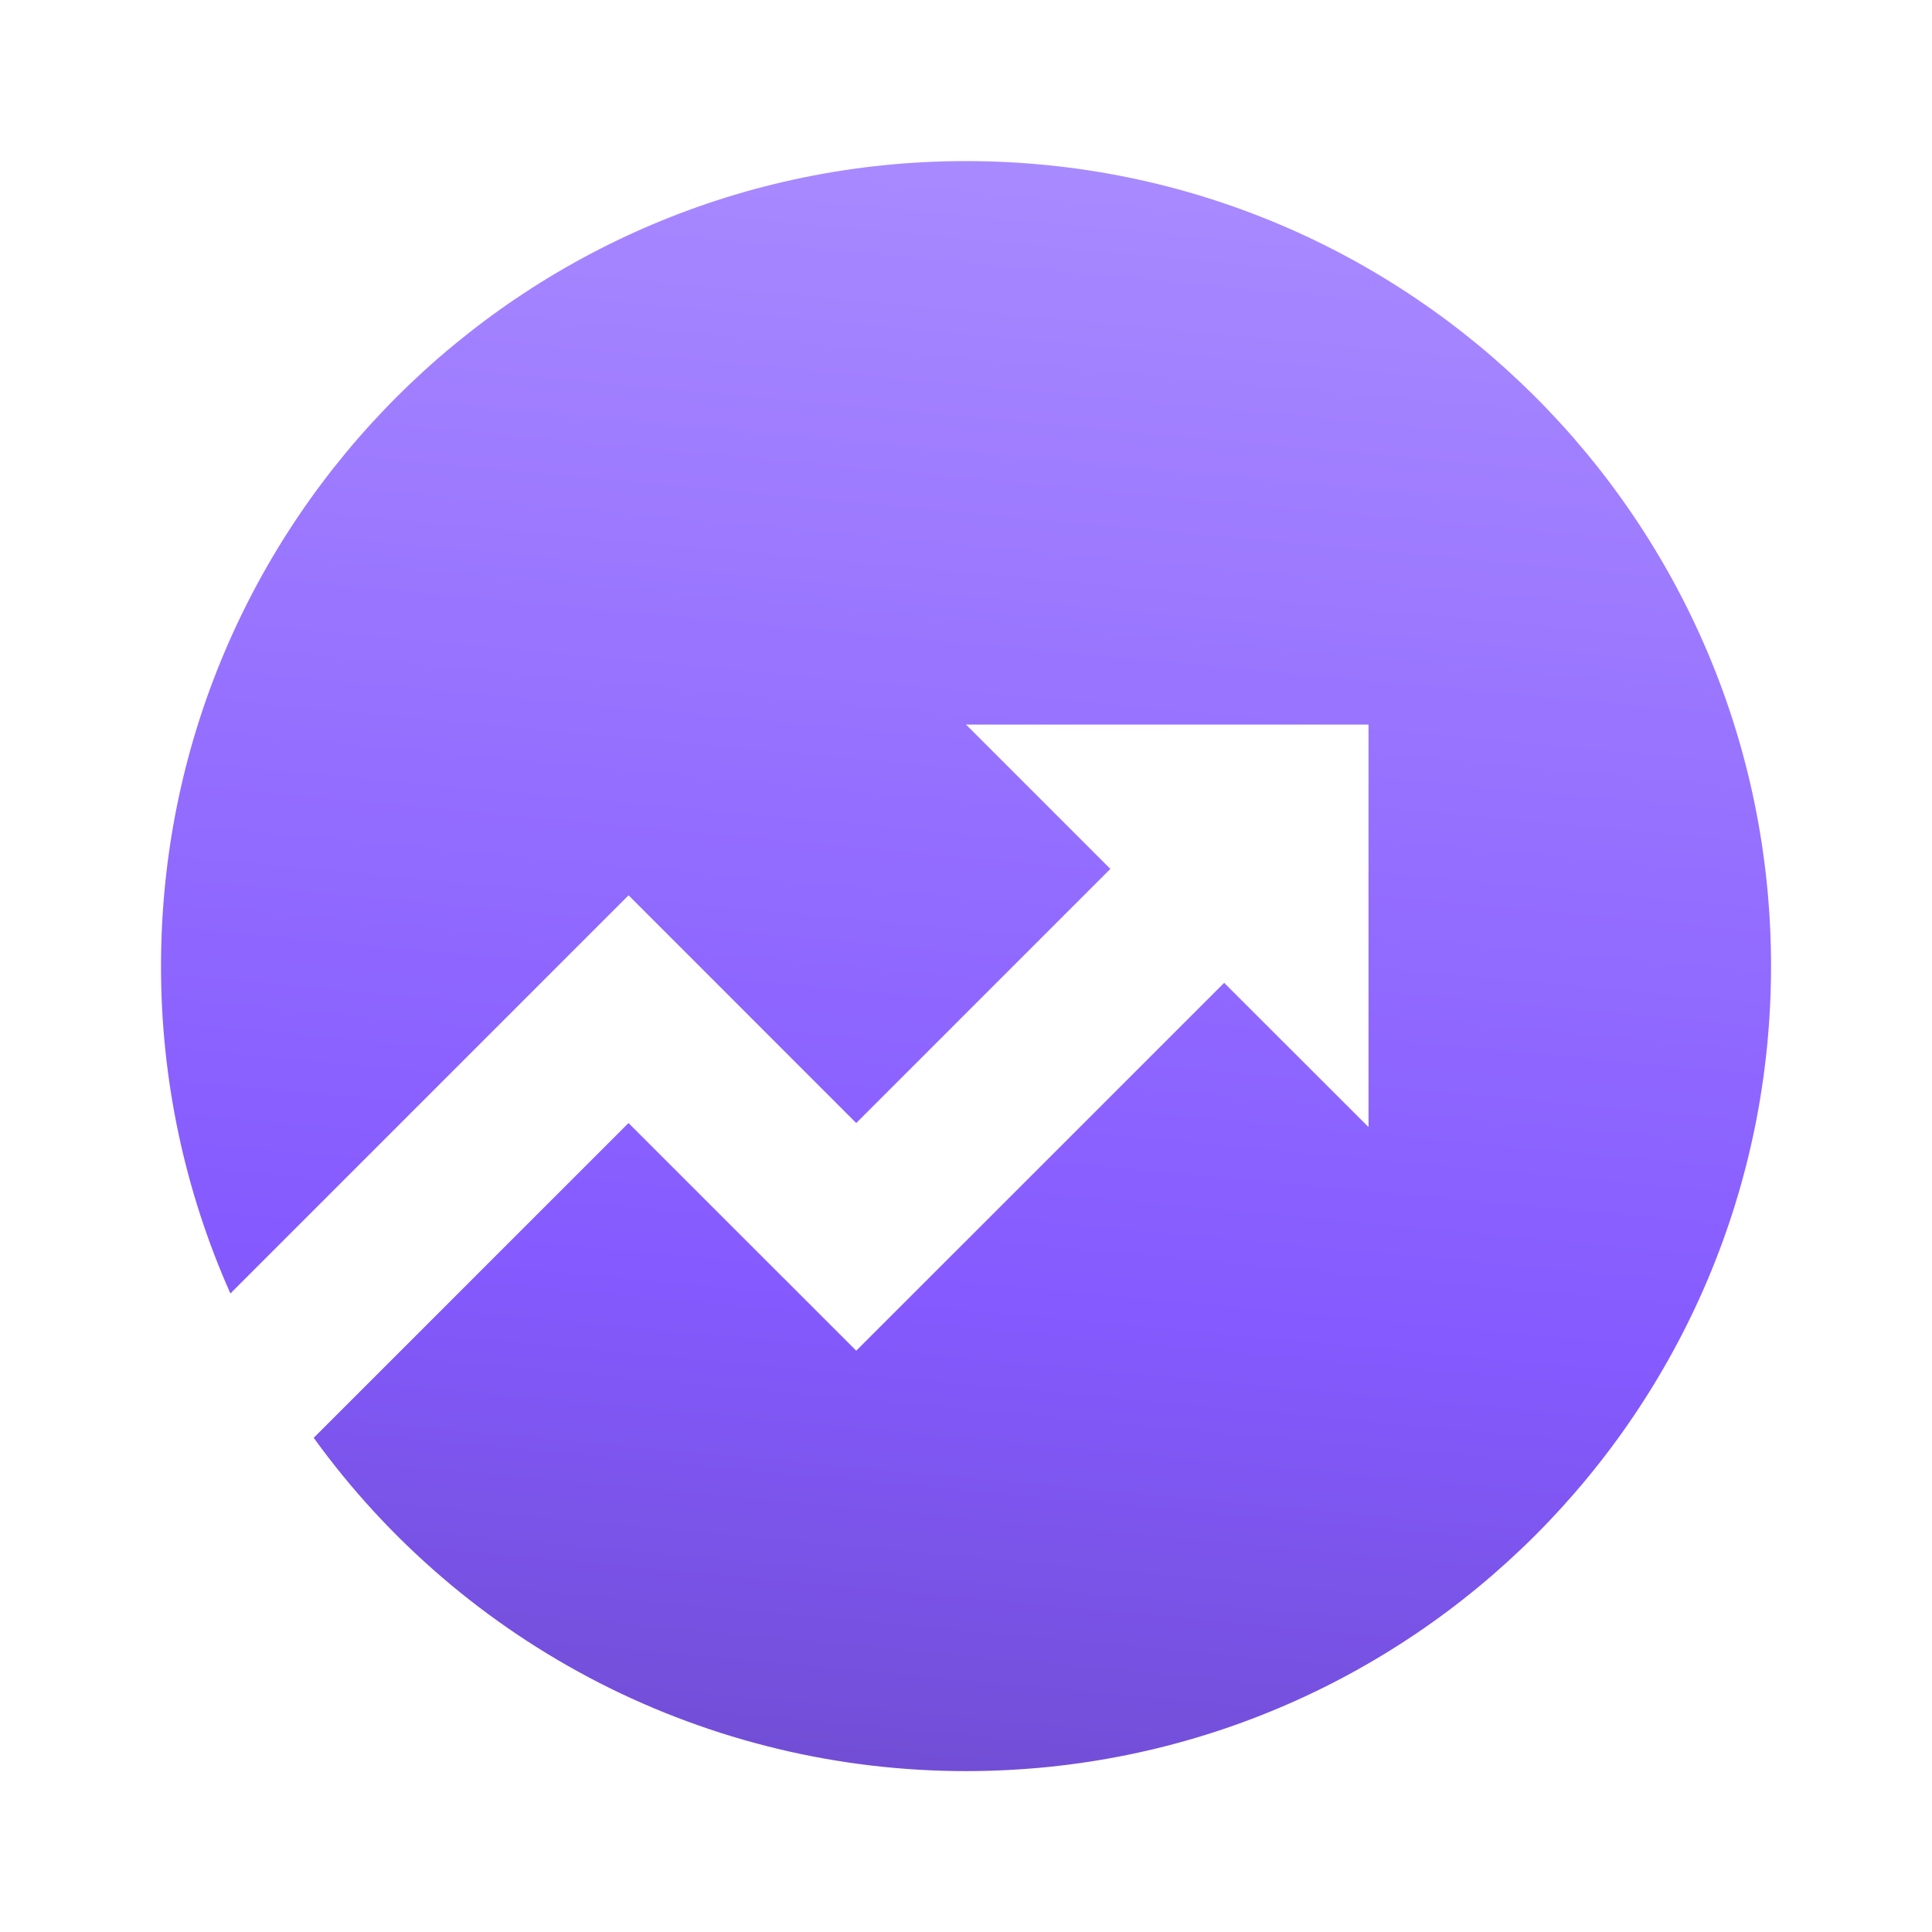
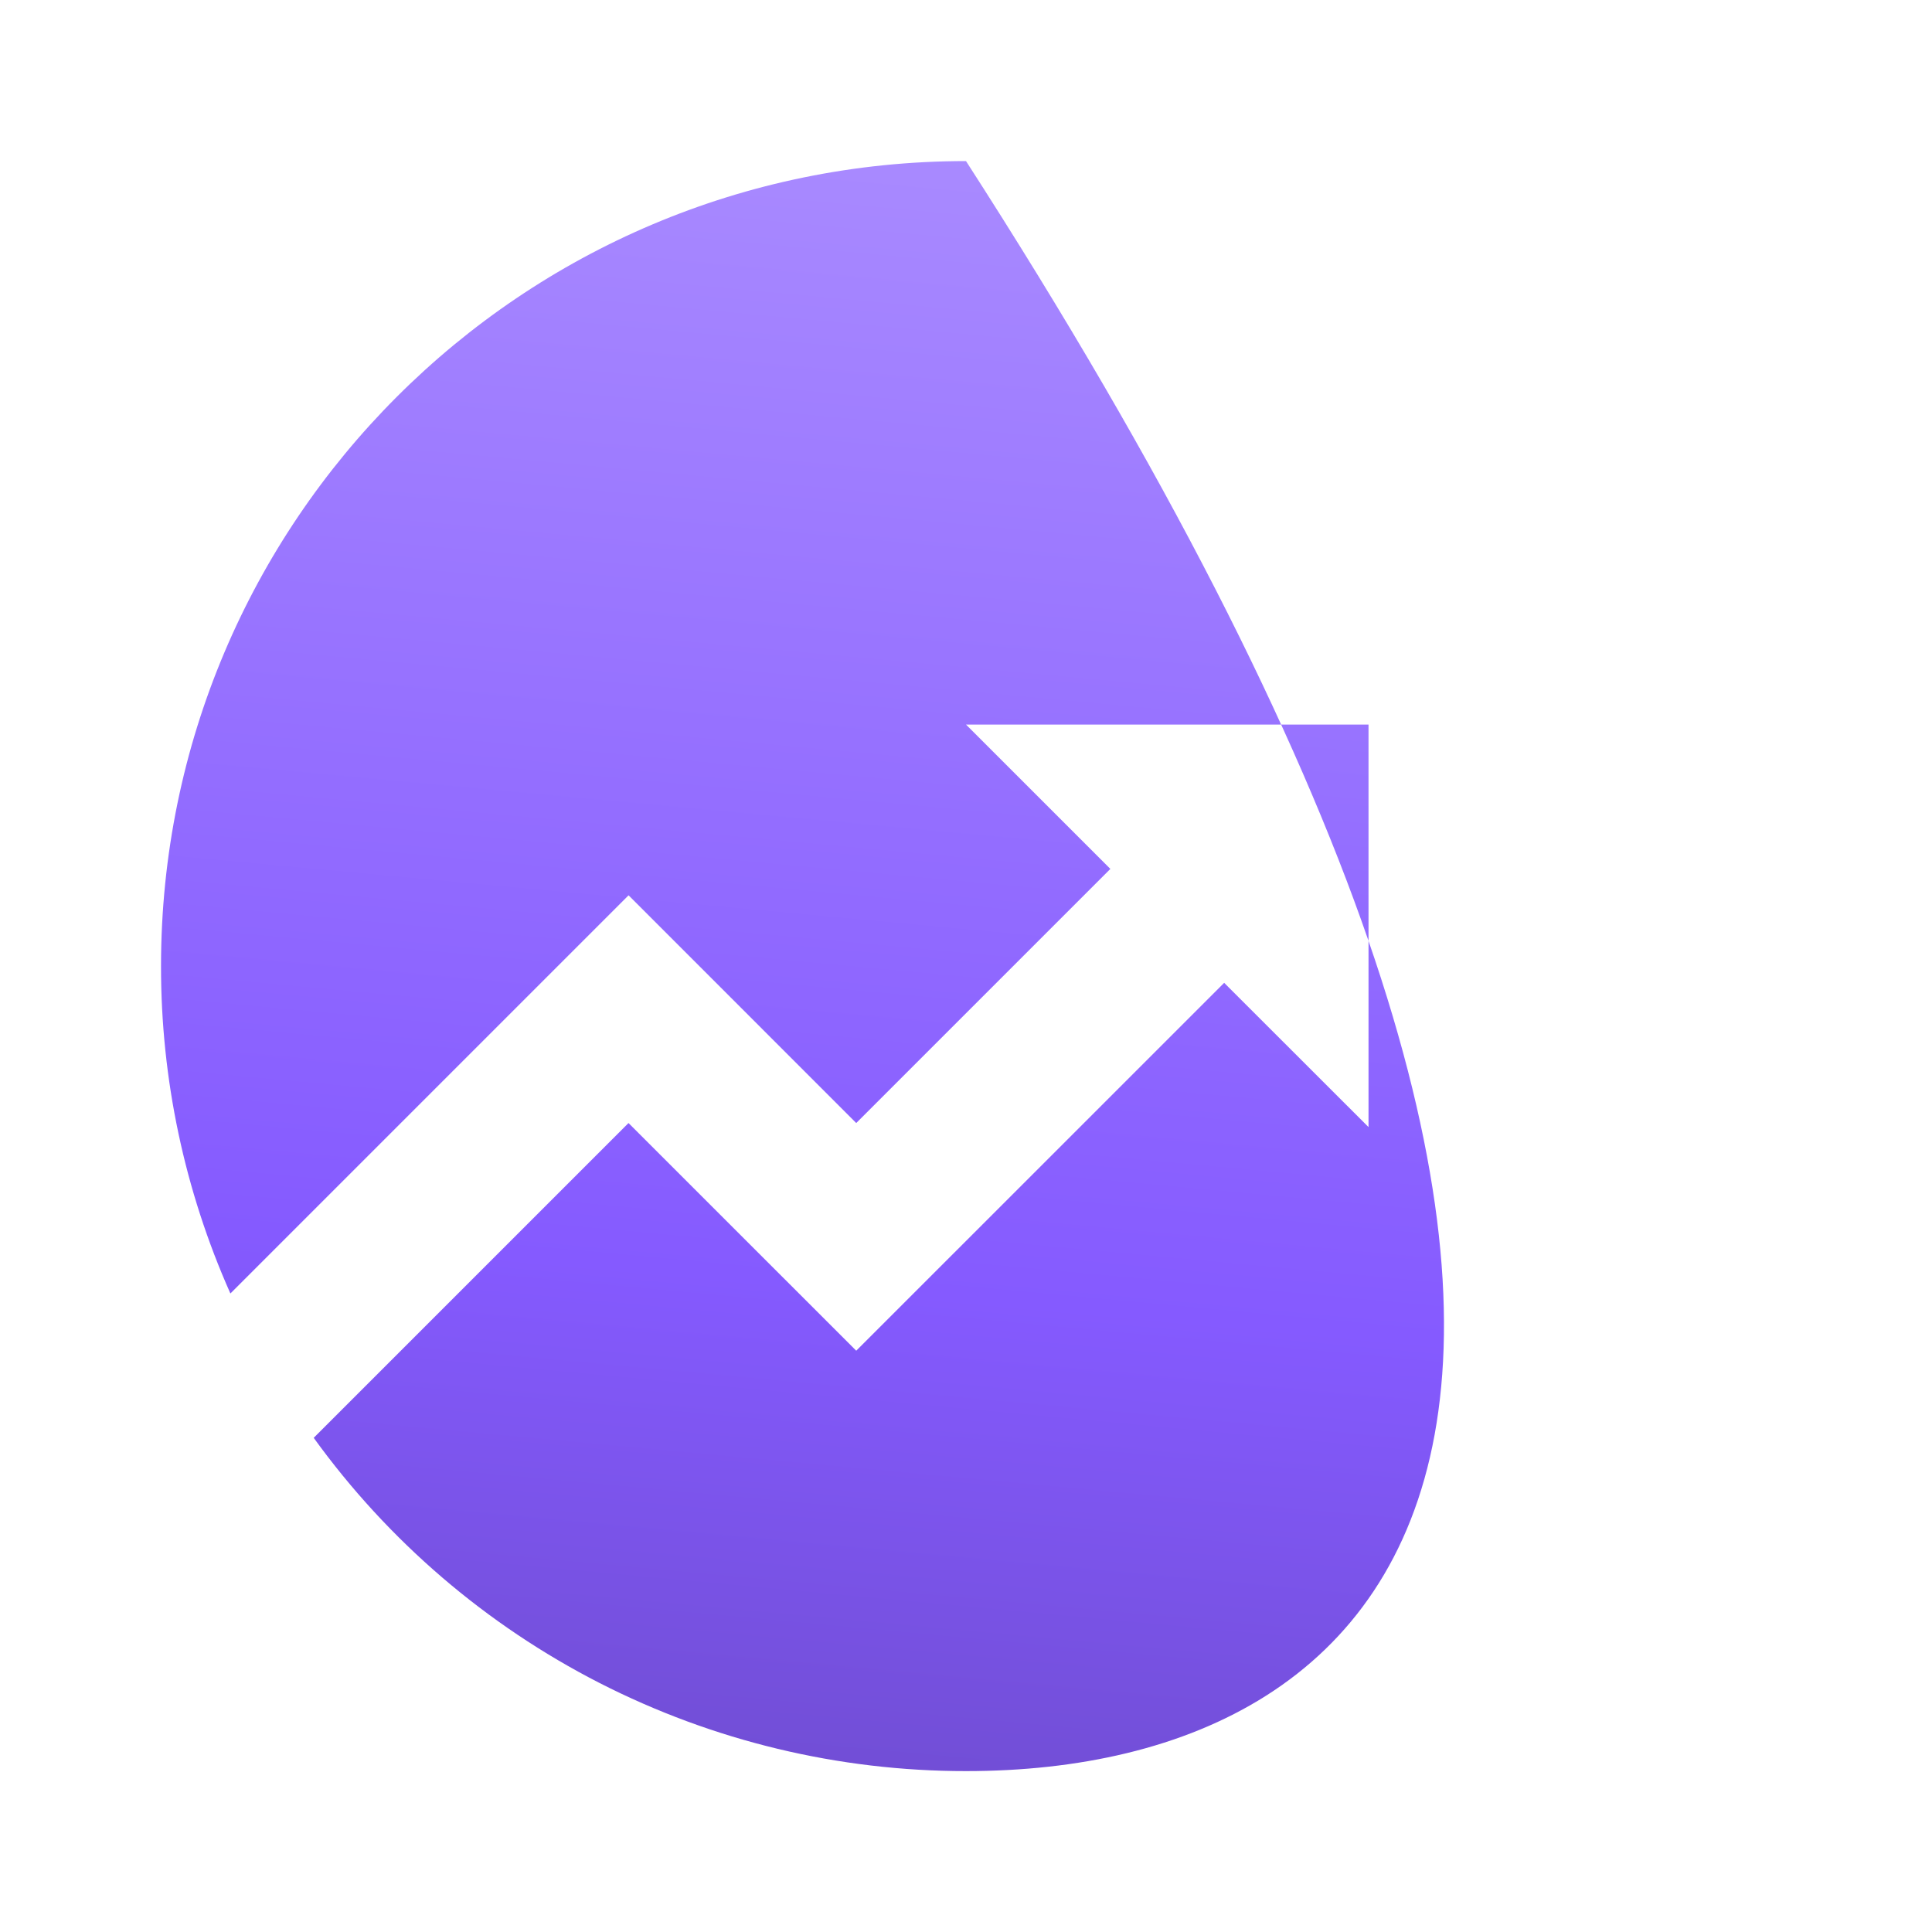
<svg xmlns="http://www.w3.org/2000/svg" width="32" height="32" viewBox="0 0 32 32" fill="none">
-   <path d="M5.196 23.815L10.41 18.601L14.182 22.372L20.276 16.279L22.667 18.668V12.001H16L18.391 14.392L14.182 18.601L10.411 14.829L3.816 21.424C3.056 19.717 2.665 17.87 2.667 16.001C2.667 8.637 8.636 2.668 16 2.668C23.364 2.668 29.334 8.637 29.334 16.001C29.334 23.365 23.364 29.335 16 29.335C13.891 29.336 11.812 28.836 9.933 27.877C8.055 26.917 6.431 25.525 5.196 23.815V23.815Z" fill="url(#paint0_linear_4471_24978)" />
+   <path d="M5.196 23.815L10.41 18.601L14.182 22.372L20.276 16.279L22.667 18.668V12.001H16L18.391 14.392L14.182 18.601L10.411 14.829L3.816 21.424C3.056 19.717 2.665 17.87 2.667 16.001C2.667 8.637 8.636 2.668 16 2.668C29.334 23.365 23.364 29.335 16 29.335C13.891 29.336 11.812 28.836 9.933 27.877C8.055 26.917 6.431 25.525 5.196 23.815V23.815Z" fill="url(#paint0_linear_4471_24978)" />
  <defs>
    <linearGradient id="paint0_linear_4471_24978" x1="16.001" y1="46.005" x2="20.644" y2="-4.09" gradientUnits="userSpaceOnUse">
      <stop stop-color="#493580" />
      <stop offset="0.485" stop-color="#855AFF" />
      <stop offset="1" stop-color="#B69CFF" />
    </linearGradient>
  </defs>
</svg>